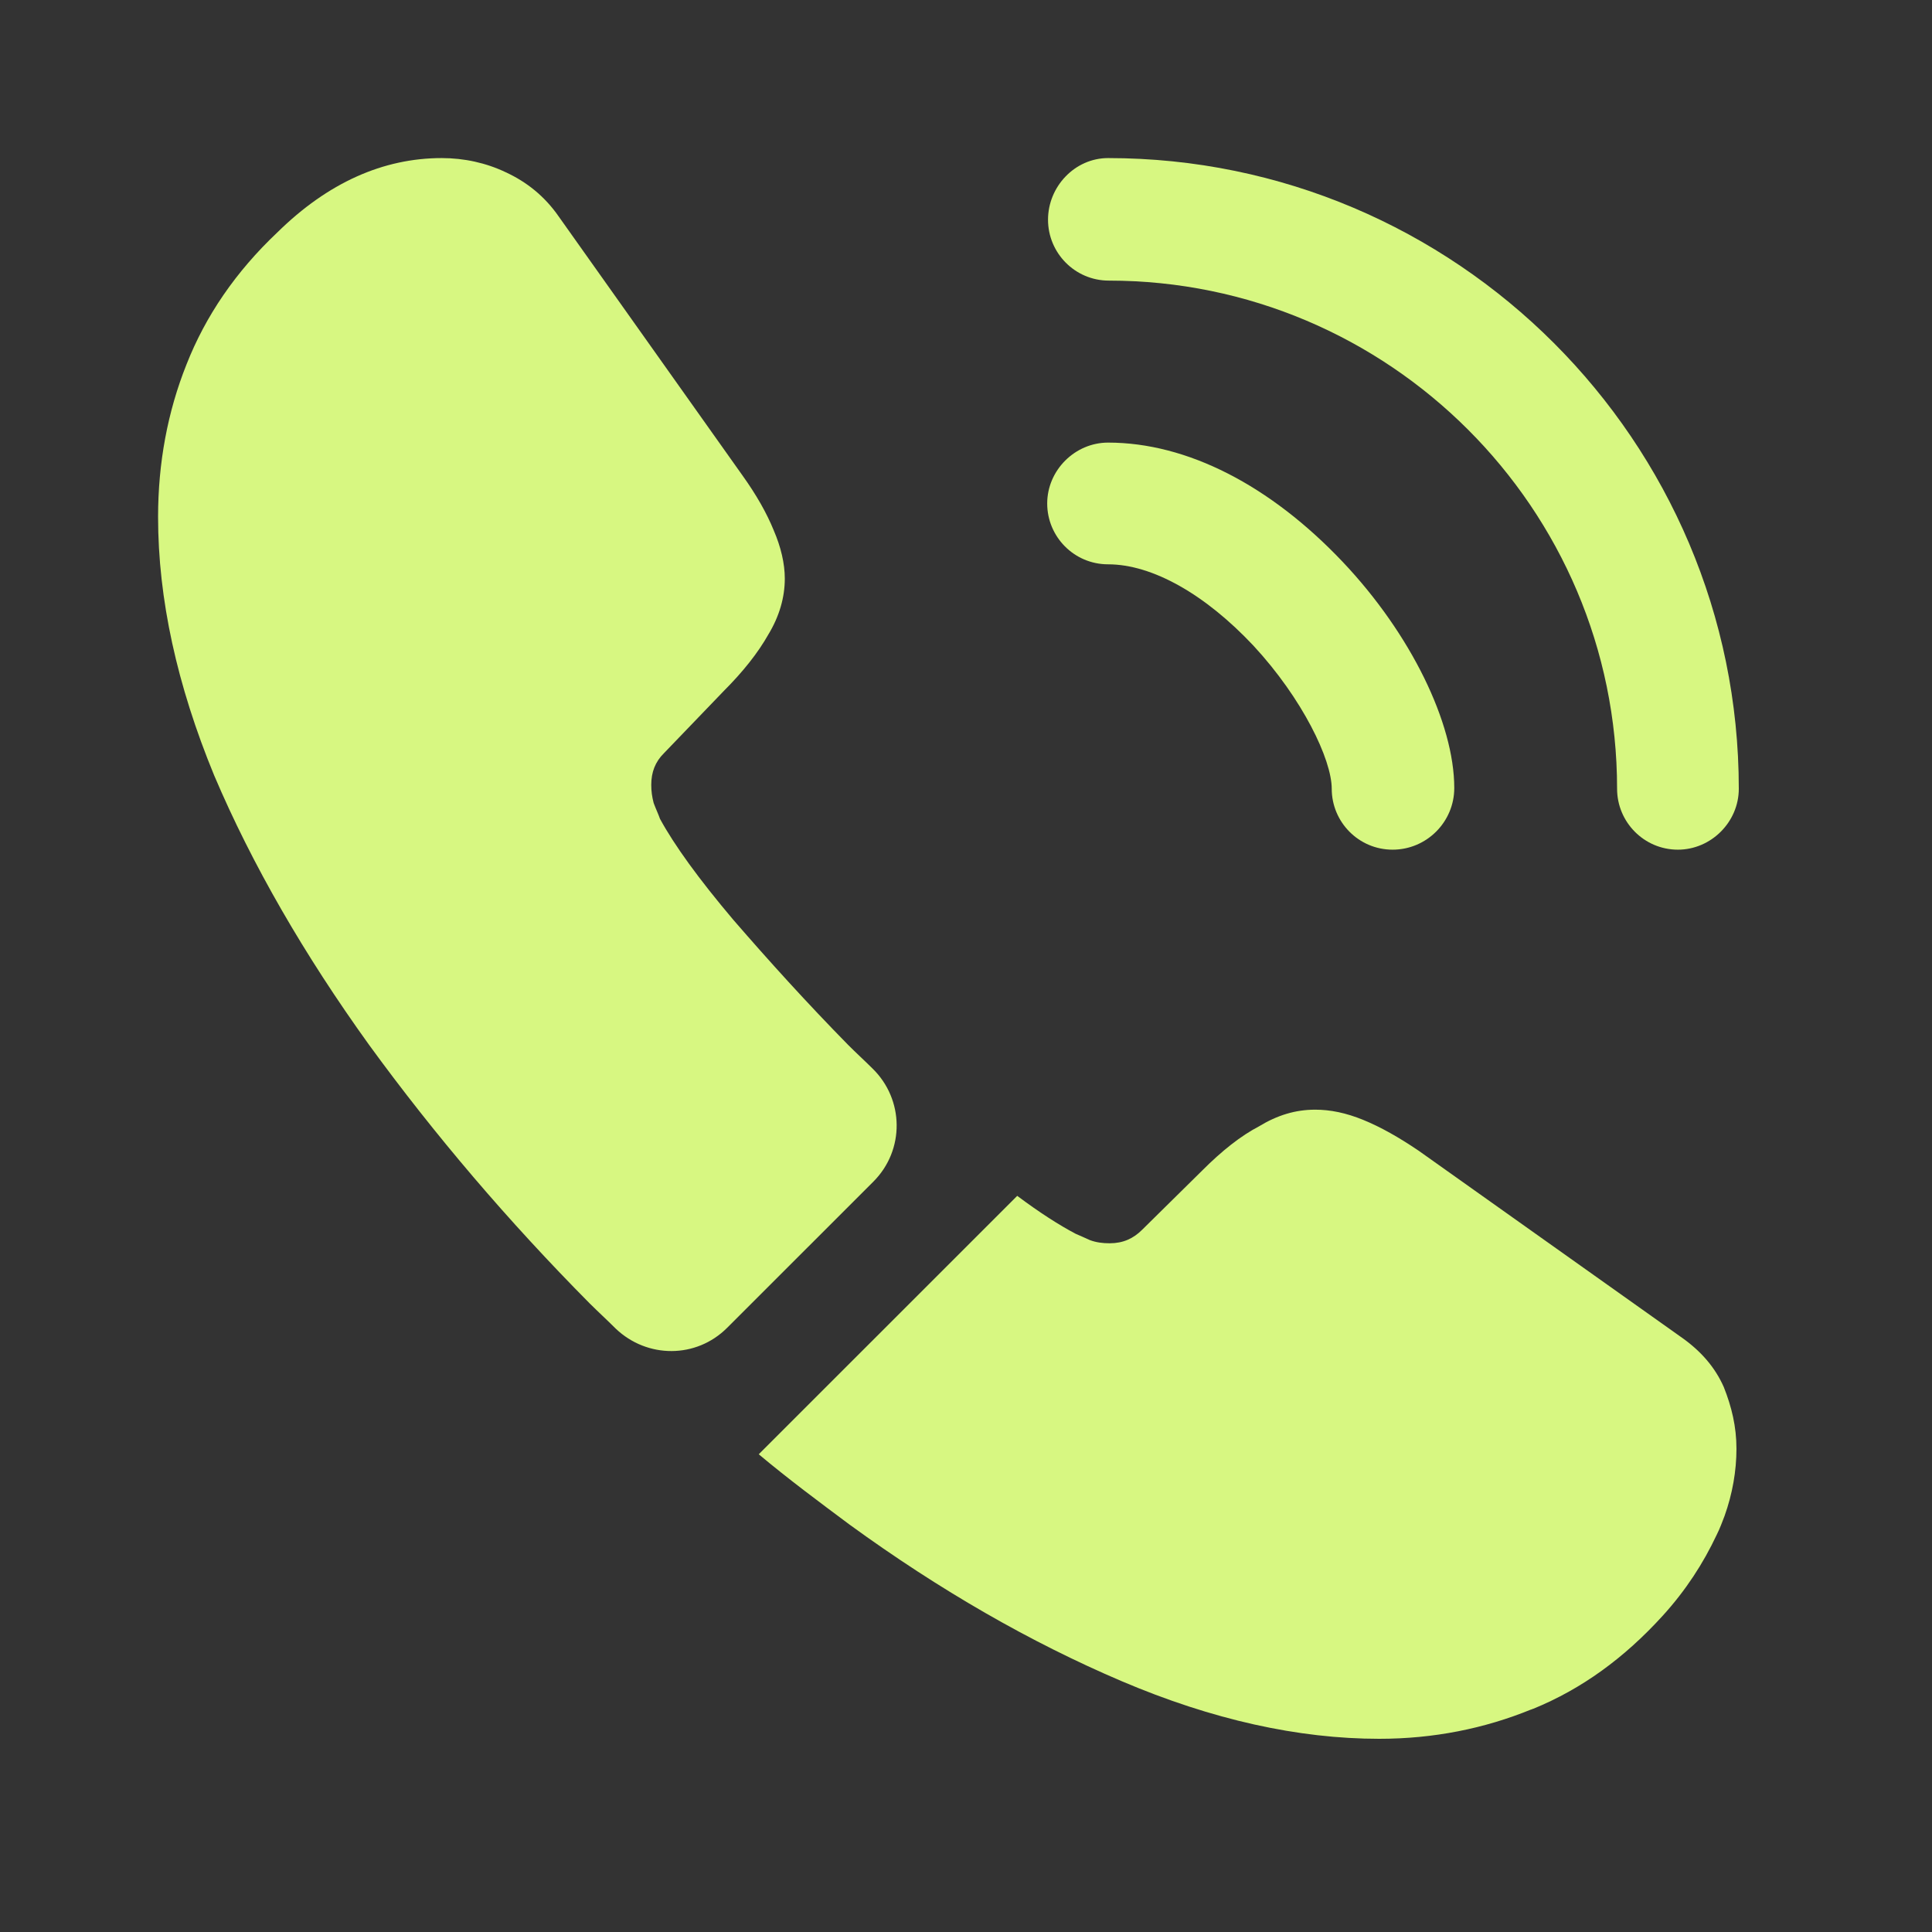
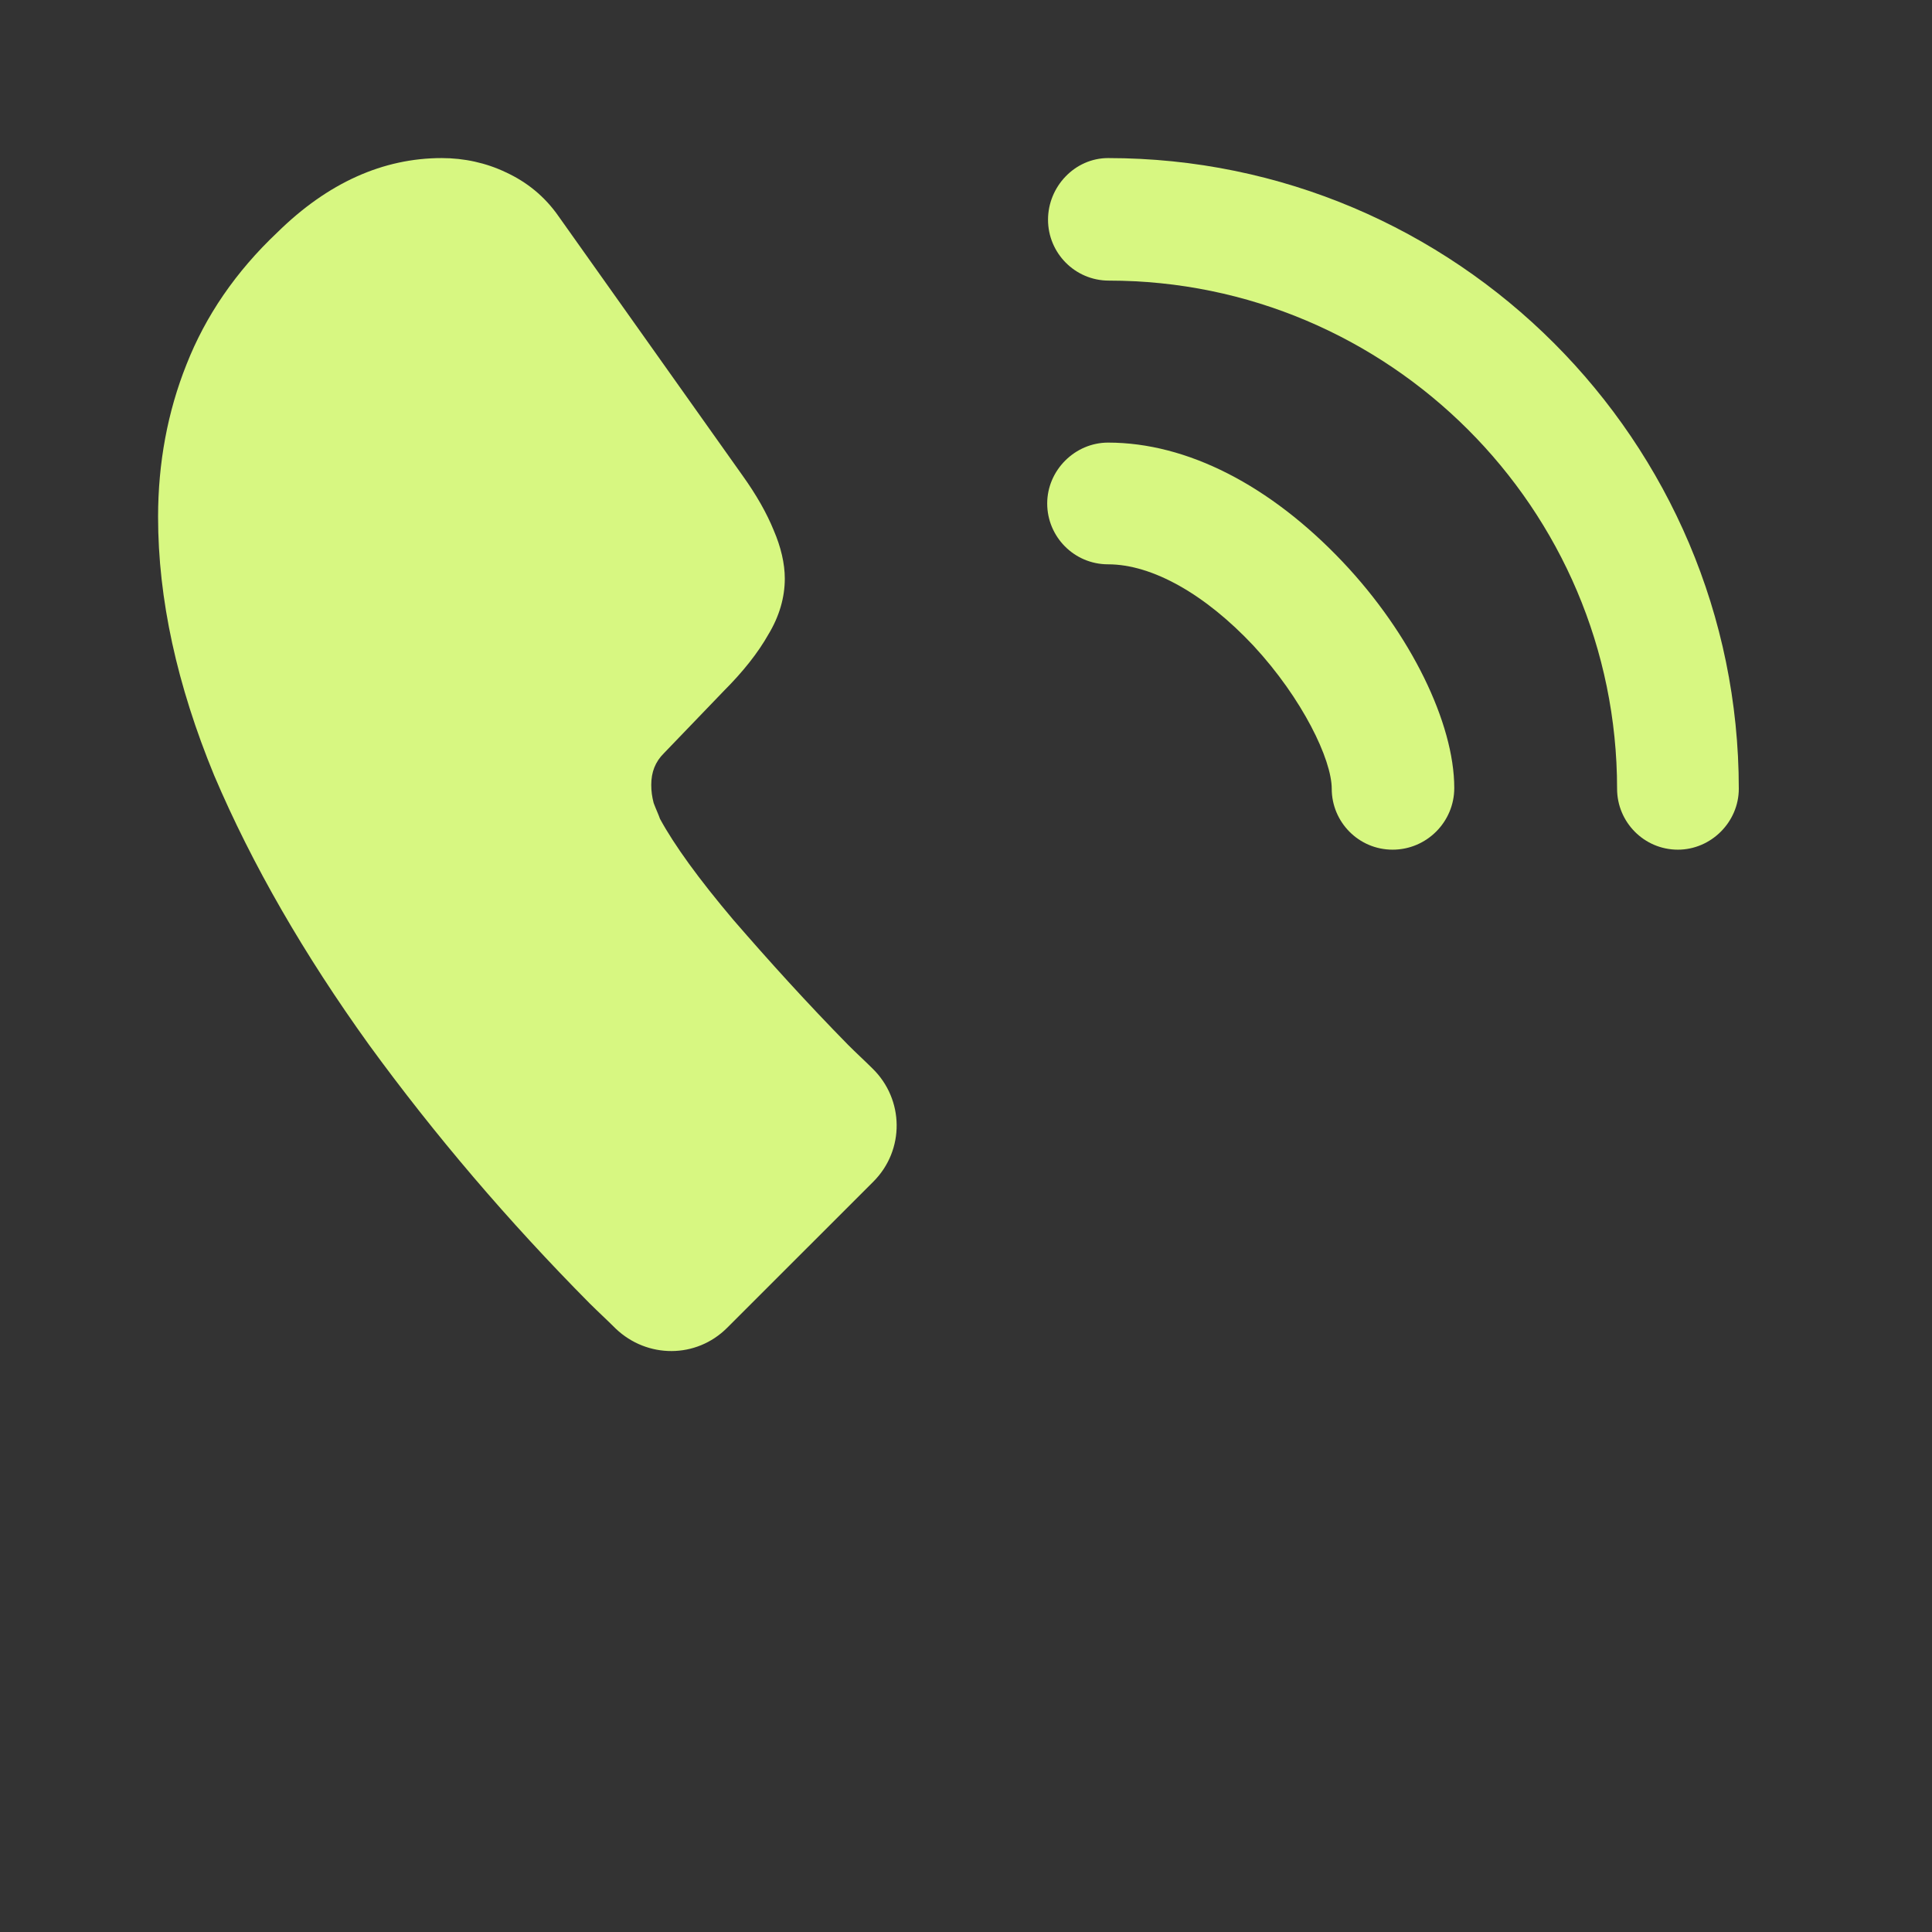
<svg xmlns="http://www.w3.org/2000/svg" width="33" height="33" viewBox="0 0 33 33" fill="none">
  <rect x="0" y="0" width="33" height="33" fill="#333333" stroke="none" />
  <path d="M23.787 14.513C23.206 14.513 22.747 14.04 22.747 13.473C22.747 12.974 22.248 11.934 21.411 11.03C20.587 10.152 19.683 9.639 18.927 9.639C18.346 9.639 17.887 9.167 17.887 8.6C17.887 8.033 18.36 7.56 18.927 7.56C20.277 7.56 21.695 8.289 22.936 9.599C24.098 10.827 24.84 12.353 24.84 13.46C24.84 14.04 24.367 14.513 23.787 14.513Z" fill="#D7F781" />
  <path d="M28.66 14.513C28.08 14.513 27.621 14.04 27.621 13.473C27.621 8.681 23.719 4.793 18.94 4.793C18.36 4.793 17.901 4.32 17.901 3.753C17.901 3.186 18.36 2.7 18.927 2.7C24.867 2.7 29.7 7.533 29.7 13.473C29.7 14.04 29.227 14.513 28.66 14.513Z" fill="#D7F781" />
  <path d="M14.918 20.183L12.42 22.68C11.893 23.207 11.056 23.207 10.517 22.694C10.368 22.545 10.22 22.41 10.071 22.262C8.68 20.858 7.425 19.386 6.304 17.847C5.197 16.308 4.306 14.769 3.658 13.244C3.024 11.705 2.7 10.233 2.7 8.829C2.7 7.911 2.862 7.034 3.186 6.224C3.51 5.4 4.023 4.644 4.738 3.969C5.602 3.119 6.547 2.7 7.546 2.7C7.924 2.7 8.302 2.781 8.64 2.943C8.991 3.105 9.301 3.348 9.544 3.699L12.677 8.114C12.919 8.451 13.095 8.762 13.216 9.059C13.338 9.342 13.405 9.626 13.405 9.882C13.405 10.206 13.311 10.53 13.122 10.841C12.947 11.151 12.69 11.475 12.366 11.799L11.34 12.866C11.191 13.014 11.124 13.19 11.124 13.406C11.124 13.514 11.137 13.608 11.165 13.716C11.205 13.824 11.245 13.905 11.273 13.986C11.515 14.432 11.934 15.012 12.528 15.714C13.136 16.416 13.784 17.132 14.486 17.847C14.62 17.982 14.769 18.117 14.904 18.252C15.444 18.779 15.457 19.643 14.918 20.183Z" fill="#D7F781" />
-   <path d="M29.66 24.746C29.66 25.124 29.592 25.515 29.457 25.893C29.416 26.001 29.376 26.109 29.322 26.217C29.093 26.703 28.796 27.162 28.404 27.594C27.742 28.323 27.014 28.85 26.19 29.187C26.177 29.187 26.163 29.201 26.149 29.201C25.353 29.525 24.489 29.7 23.558 29.7C22.18 29.7 20.709 29.376 19.157 28.715C17.604 28.053 16.052 27.162 14.512 26.042C13.986 25.65 13.46 25.259 12.96 24.84L17.375 20.426C17.753 20.709 18.09 20.925 18.373 21.074C18.441 21.101 18.522 21.141 18.616 21.182C18.724 21.222 18.832 21.236 18.954 21.236C19.183 21.236 19.359 21.155 19.508 21.006L20.534 19.994C20.871 19.656 21.195 19.4 21.506 19.238C21.816 19.049 22.127 18.954 22.464 18.954C22.721 18.954 22.991 19.008 23.288 19.13C23.584 19.251 23.895 19.427 24.233 19.656L28.701 22.829C29.052 23.072 29.295 23.355 29.444 23.693C29.578 24.03 29.66 24.368 29.66 24.746Z" fill="#D7F781" />
</svg>